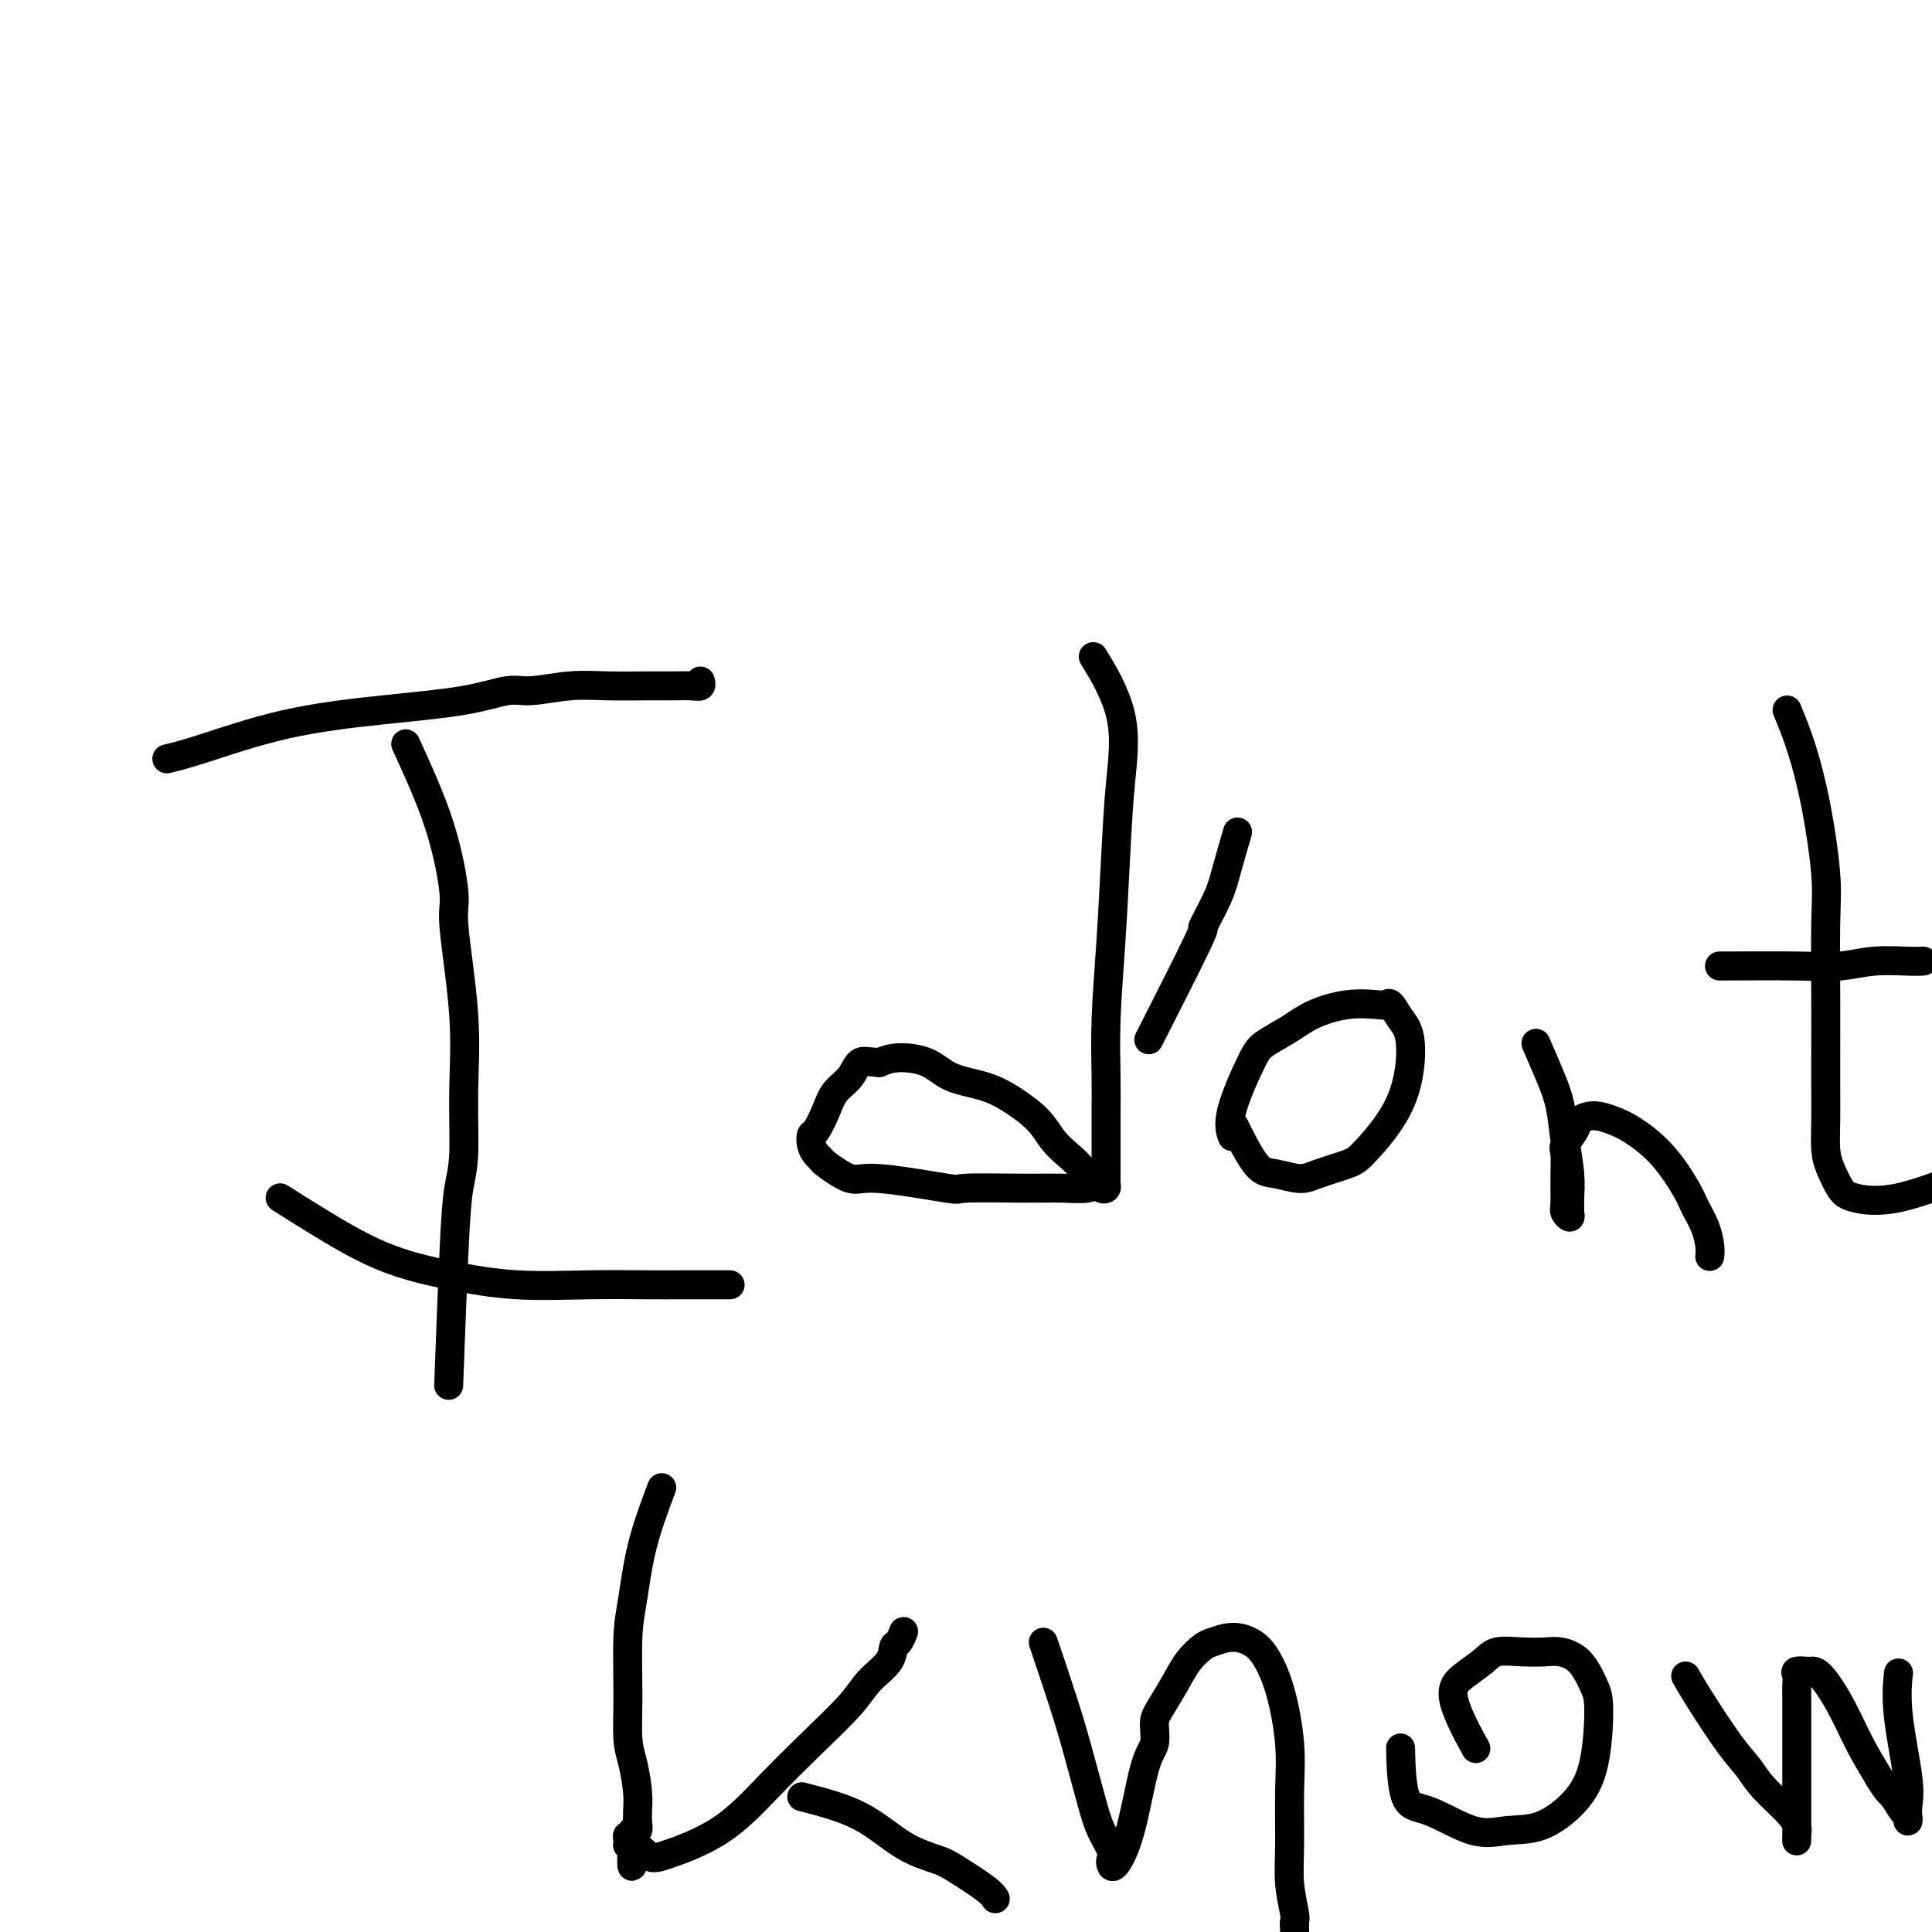
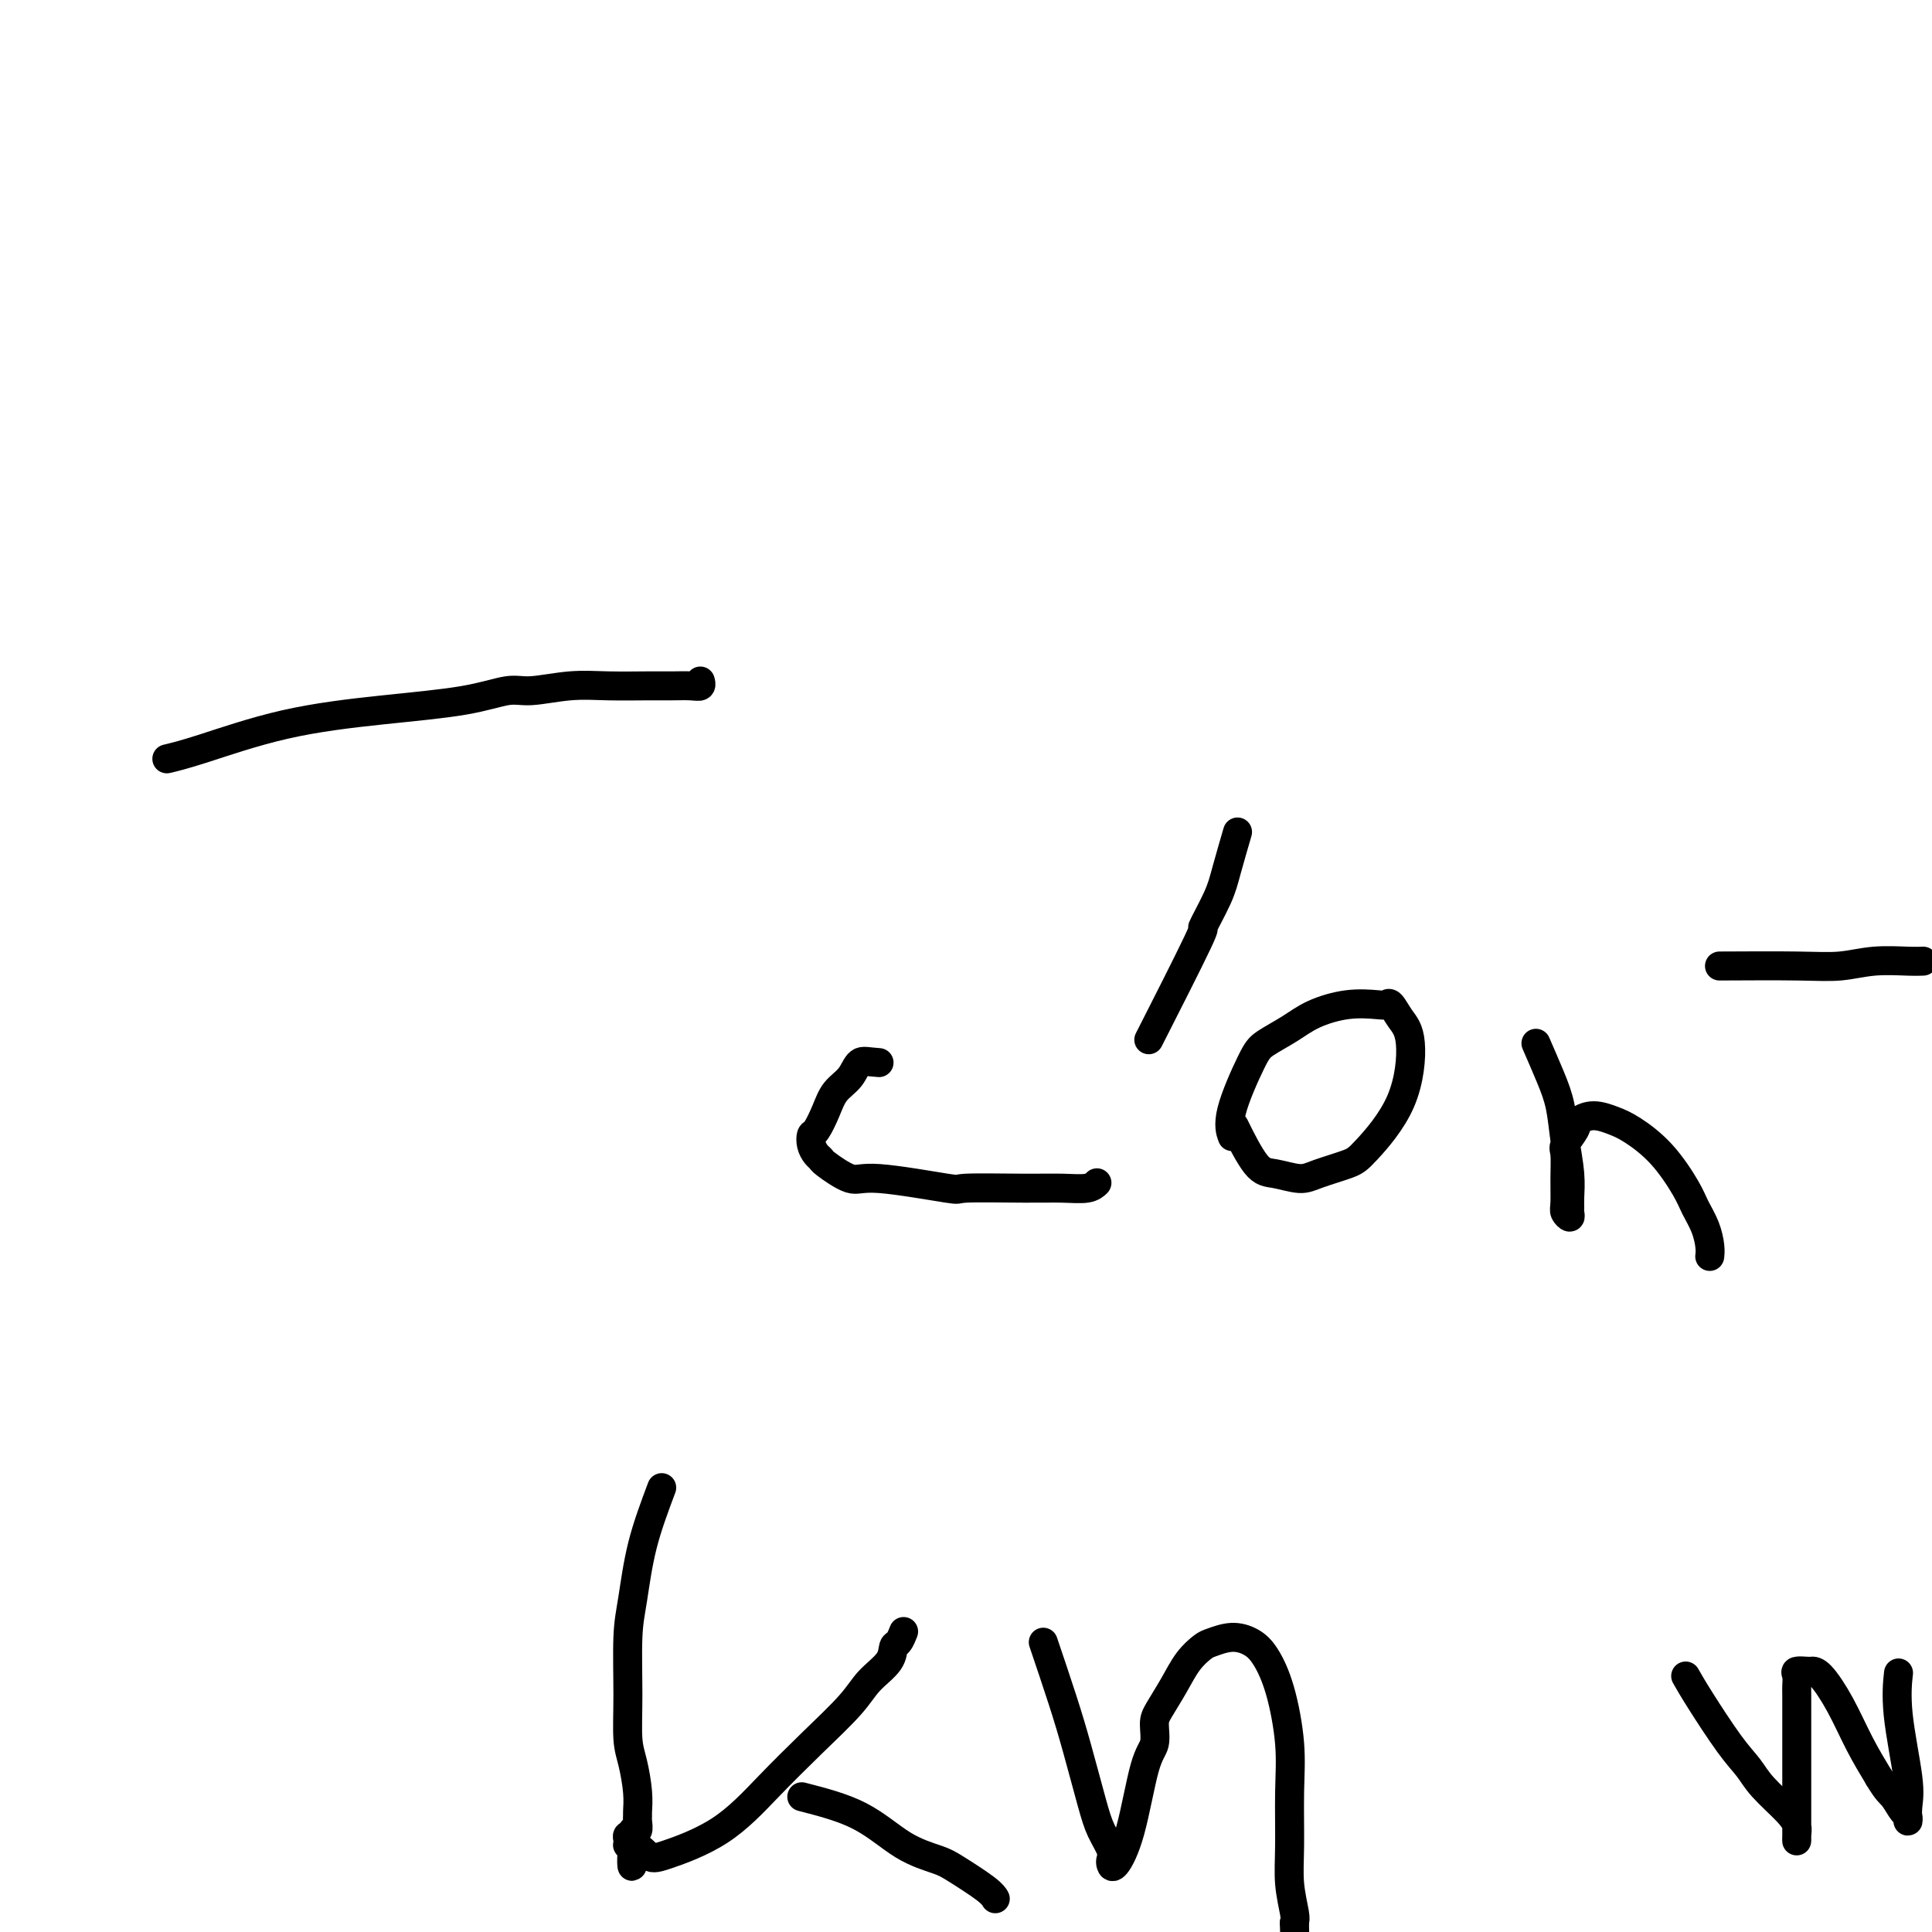
<svg xmlns="http://www.w3.org/2000/svg" viewBox="0 0 400 400" version="1.1">
  <g fill="none" stroke="#000000" stroke-width="6" stroke-linecap="round" stroke-linejoin="round">
    <path d="M35,157c-0.407,0.096 -0.814,0.192 0,0c0.814,-0.192 2.850,-0.672 7,-2c4.150,-1.328 10.413,-3.504 17,-5c6.587,-1.496 13.498,-2.314 20,-3c6.502,-0.686 12.595,-1.242 17,-2c4.405,-0.758 7.122,-1.720 9,-2c1.878,-0.280 2.917,0.121 5,0c2.083,-0.121 5.208,-0.765 8,-1c2.792,-0.235 5.249,-0.062 8,0c2.751,0.062 5.795,0.013 8,0c2.205,-0.013 3.572,0.010 5,0c1.428,-0.010 2.919,-0.054 4,0c1.081,0.054 1.753,0.207 2,0c0.247,-0.207 0.071,-0.773 0,-1c-0.071,-0.227 -0.035,-0.113 0,0" />
-     <path d="M84,154c2.602,5.694 5.205,11.387 7,17c1.795,5.613 2.783,11.144 3,14c0.217,2.856 -0.337,3.037 0,7c0.337,3.963 1.566,11.709 2,18c0.434,6.291 0.074,11.126 0,16c-0.074,4.874 0.138,9.787 0,13c-0.138,3.213 -0.625,4.727 -1,7c-0.375,2.273 -0.640,5.304 -1,13c-0.360,7.696 -0.817,20.056 -1,25c-0.183,4.944 -0.091,2.472 0,0" />
-     <path d="M58,248c2.246,1.426 4.493,2.851 8,5c3.507,2.149 8.275,5.021 13,7c4.725,1.979 9.408,3.066 14,4c4.592,0.934 9.092,1.714 14,2c4.908,0.286 10.222,0.077 15,0c4.778,-0.077 9.018,-0.021 12,0c2.982,0.021 4.707,0.005 7,0c2.293,-0.005 5.156,-0.001 7,0c1.844,0.001 2.670,0.000 3,0c0.330,-0.000 0.165,-0.000 0,0" />
-     <path d="M227,137c-0.560,-0.911 -1.119,-1.823 0,0c1.119,1.823 3.918,6.379 5,11c1.082,4.621 0.448,9.305 0,14c-0.448,4.695 -0.708,9.400 -1,15c-0.292,5.600 -0.614,12.094 -1,18c-0.386,5.906 -0.835,11.223 -1,16c-0.165,4.777 -0.044,9.014 0,12c0.044,2.986 0.012,4.722 0,7c-0.012,2.278 -0.002,5.097 0,7c0.002,1.903 -0.003,2.889 0,4c0.003,1.111 0.013,2.347 0,3c-0.013,0.653 -0.049,0.723 0,1c0.049,0.277 0.184,0.763 0,1c-0.184,0.237 -0.685,0.226 -1,0c-0.315,-0.226 -0.444,-0.668 -1,-1c-0.556,-0.332 -1.540,-0.556 -2,-1c-0.460,-0.444 -0.397,-1.108 -1,-2c-0.603,-0.892 -1.873,-2.011 -3,-3c-1.127,-0.989 -2.111,-1.849 -3,-3c-0.889,-1.151 -1.684,-2.591 -3,-4c-1.316,-1.409 -3.153,-2.785 -5,-4c-1.847,-1.215 -3.705,-2.270 -6,-3c-2.295,-0.730 -5.028,-1.134 -7,-2c-1.972,-0.866 -3.185,-2.195 -5,-3c-1.815,-0.805 -4.233,-1.087 -6,-1c-1.767,0.087 -2.884,0.544 -4,1" />
    <path d="M182,220c-2.374,-0.146 -3.308,-0.512 -4,0c-0.692,0.512 -1.142,1.901 -2,3c-0.858,1.099 -2.126,1.908 -3,3c-0.874,1.092 -1.356,2.467 -2,4c-0.644,1.533 -1.451,3.223 -2,4c-0.549,0.777 -0.841,0.639 -1,1c-0.159,0.361 -0.184,1.219 0,2c0.184,0.781 0.576,1.486 1,2c0.424,0.514 0.879,0.839 1,1c0.121,0.161 -0.093,0.159 1,1c1.093,0.841 3.494,2.527 5,3c1.506,0.473 2.117,-0.266 6,0c3.883,0.266 11.040,1.536 14,2c2.960,0.464 1.725,0.121 4,0c2.275,-0.121 8.060,-0.018 12,0c3.940,0.018 6.036,-0.047 8,0c1.964,0.047 3.798,0.205 5,0c1.202,-0.205 1.772,-0.773 2,-1c0.228,-0.227 0.114,-0.114 0,0" />
    <path d="M255,235c0.106,0.290 0.212,0.580 0,0c-0.212,-0.580 -0.741,-2.032 0,-5c0.741,-2.968 2.751,-7.454 4,-10c1.249,-2.546 1.735,-3.152 3,-4c1.265,-0.848 3.309,-1.940 5,-3c1.691,-1.060 3.030,-2.090 5,-3c1.970,-0.910 4.572,-1.699 7,-2c2.428,-0.301 4.683,-0.114 6,0c1.317,0.114 1.697,0.154 2,0c0.303,-0.154 0.531,-0.501 1,0c0.469,0.501 1.181,1.849 2,3c0.819,1.151 1.744,2.104 2,5c0.256,2.896 -0.159,7.733 -2,12c-1.841,4.267 -5.108,7.963 -7,10c-1.892,2.037 -2.409,2.416 -4,3c-1.591,0.584 -4.255,1.374 -6,2c-1.745,0.626 -2.570,1.088 -4,1c-1.430,-0.088 -3.466,-0.725 -5,-1c-1.534,-0.275 -2.567,-0.190 -4,-2c-1.433,-1.810 -3.267,-5.517 -4,-7c-0.733,-1.483 -0.367,-0.741 0,0" />
    <path d="M318,216c1.064,2.444 2.127,4.889 3,7c0.873,2.111 1.554,3.889 2,6c0.446,2.111 0.655,4.554 1,7c0.345,2.446 0.826,4.895 1,7c0.174,2.105 0.043,3.868 0,5c-0.043,1.132 0.003,1.634 0,2c-0.003,0.366 -0.053,0.595 0,1c0.053,0.405 0.211,0.984 0,1c-0.211,0.016 -0.790,-0.533 -1,-1c-0.210,-0.467 -0.049,-0.853 0,-2c0.049,-1.147 -0.013,-3.056 0,-5c0.013,-1.944 0.103,-3.923 0,-5c-0.103,-1.077 -0.397,-1.253 0,-2c0.397,-0.747 1.486,-2.067 2,-3c0.514,-0.933 0.453,-1.481 1,-2c0.547,-0.519 1.701,-1.009 3,-1c1.299,0.009 2.742,0.518 4,1c1.258,0.482 2.329,0.936 4,2c1.671,1.064 3.940,2.739 6,5c2.060,2.261 3.911,5.107 5,7c1.089,1.893 1.416,2.833 2,4c0.584,1.167 1.425,2.560 2,4c0.575,1.440 0.886,2.926 1,4c0.114,1.074 0.033,1.735 0,2c-0.033,0.265 -0.016,0.132 0,0" />
    <path d="M356,200c5.905,-0.030 11.810,-0.061 16,0c4.190,0.061 6.664,0.212 9,0c2.336,-0.212 4.533,-0.789 7,-1c2.467,-0.211 5.203,-0.057 7,0c1.797,0.057 2.656,0.016 3,0c0.344,-0.016 0.172,-0.008 0,0" />
-     <path d="M370,147c0.989,2.392 1.978,4.785 3,8c1.022,3.215 2.078,7.254 3,12c0.922,4.746 1.711,10.199 2,14c0.289,3.801 0.078,5.950 0,10c-0.078,4.050 -0.021,10.001 0,15c0.021,4.999 0.008,9.046 0,12c-0.008,2.954 -0.010,4.815 0,7c0.010,2.185 0.033,4.693 0,7c-0.033,2.307 -0.120,4.412 0,6c0.120,1.588 0.447,2.659 1,4c0.553,1.341 1.330,2.950 2,4c0.670,1.050 1.231,1.539 3,2c1.769,0.461 4.745,0.893 9,0c4.255,-0.893 9.787,-3.112 12,-4c2.213,-0.888 1.106,-0.444 0,0" />
    <path d="M137,308c-1.495,3.989 -2.990,7.977 -4,12c-1.010,4.023 -1.536,8.079 -2,11c-0.464,2.921 -0.867,4.707 -1,8c-0.133,3.293 0.003,8.094 0,12c-0.003,3.906 -0.144,6.917 0,9c0.144,2.083 0.574,3.239 1,5c0.426,1.761 0.847,4.126 1,6c0.153,1.874 0.037,3.258 0,4c-0.037,0.742 0.005,0.844 0,1c-0.005,0.156 -0.058,0.367 0,1c0.058,0.633 0.226,1.689 0,2c-0.226,0.311 -0.845,-0.123 -1,0c-0.155,0.123 0.154,0.803 0,1c-0.154,0.197 -0.771,-0.088 -1,0c-0.229,0.088 -0.072,0.549 0,1c0.072,0.451 0.058,0.891 0,1c-0.058,0.109 -0.159,-0.112 0,0c0.159,0.112 0.580,0.556 1,1" />
    <path d="M131,383c-0.001,6.760 -0.503,1.659 0,0c0.503,-1.659 2.010,0.125 3,1c0.990,0.875 1.462,0.843 4,0c2.538,-0.843 7.143,-2.497 11,-5c3.857,-2.503 6.967,-5.856 10,-9c3.033,-3.144 5.989,-6.079 9,-9c3.011,-2.921 6.078,-5.828 8,-8c1.922,-2.172 2.701,-3.609 4,-5c1.299,-1.391 3.119,-2.737 4,-4c0.881,-1.263 0.824,-2.442 1,-3c0.176,-0.558 0.586,-0.497 1,-1c0.414,-0.503 0.833,-1.572 1,-2c0.167,-0.428 0.084,-0.214 0,0" />
    <path d="M166,372c4.244,1.093 8.489,2.187 12,4c3.511,1.813 6.289,4.346 9,6c2.711,1.654 5.353,2.429 7,3c1.647,0.571 2.297,0.936 4,2c1.703,1.064 4.458,2.825 6,4c1.542,1.175 1.869,1.764 2,2c0.131,0.236 0.065,0.118 0,0" />
    <path d="M216,340c1.430,4.232 2.860,8.464 4,12c1.140,3.536 1.990,6.376 3,10c1.010,3.624 2.179,8.031 3,11c0.821,2.969 1.293,4.498 2,6c0.707,1.502 1.648,2.977 2,4c0.352,1.023 0.114,1.596 0,2c-0.114,0.404 -0.104,0.640 0,1c0.104,0.360 0.300,0.844 1,0c0.700,-0.844 1.902,-3.014 3,-7c1.098,-3.986 2.093,-9.786 3,-13c0.907,-3.214 1.726,-3.840 2,-5c0.274,-1.160 0.003,-2.854 0,-4c-0.003,-1.146 0.263,-1.746 1,-3c0.737,-1.254 1.946,-3.163 3,-5c1.054,-1.837 1.952,-3.600 3,-5c1.048,-1.400 2.248,-2.435 3,-3c0.752,-0.565 1.058,-0.660 2,-1c0.942,-0.340 2.519,-0.926 4,-1c1.481,-0.074 2.866,0.365 4,1c1.134,0.635 2.017,1.465 3,3c0.983,1.535 2.066,3.773 3,7c0.934,3.227 1.718,7.442 2,11c0.282,3.558 0.062,6.459 0,10c-0.062,3.541 0.035,7.722 0,11c-0.035,3.278 -0.202,5.652 0,8c0.202,2.348 0.772,4.671 1,6c0.228,1.329 0.114,1.665 0,2" />
    <path d="M268,398c0.156,5.978 0.044,2.422 0,1c-0.044,-1.422 -0.022,-0.711 0,0" />
-     <path d="M305,361c0.485,0.888 0.971,1.775 0,0c-0.971,-1.775 -3.398,-6.213 -4,-9c-0.602,-2.787 0.622,-3.923 2,-5c1.378,-1.077 2.909,-2.093 4,-3c1.091,-0.907 1.741,-1.704 3,-2c1.259,-0.296 3.129,-0.091 5,0c1.871,0.091 3.745,0.069 5,0c1.255,-0.069 1.890,-0.184 3,0c1.110,0.184 2.694,0.666 4,2c1.306,1.334 2.333,3.521 3,5c0.667,1.479 0.974,2.252 1,5c0.026,2.748 -0.228,7.472 -1,11c-0.772,3.528 -2.060,5.859 -4,8c-1.940,2.141 -4.530,4.092 -7,5c-2.470,0.908 -4.819,0.774 -7,1c-2.181,0.226 -4.192,0.812 -7,0c-2.808,-0.812 -6.412,-3.022 -9,-4c-2.588,-0.978 -4.158,-0.725 -5,-3c-0.842,-2.275 -0.955,-7.079 -1,-9c-0.045,-1.921 -0.023,-0.961 0,0" />
    <path d="M349,347c0.695,1.223 1.390,2.445 3,5c1.610,2.555 4.134,6.442 6,9c1.866,2.558 3.074,3.787 4,5c0.926,1.213 1.569,2.408 3,4c1.431,1.592 3.652,3.579 5,5c1.348,1.421 1.825,2.277 2,3c0.175,0.723 0.047,1.315 0,2c-0.047,0.685 -0.013,1.463 0,1c0.013,-0.463 0.003,-2.166 0,-4c-0.003,-1.834 -0.001,-3.800 0,-6c0.001,-2.200 0.001,-4.635 0,-7c-0.001,-2.365 -0.002,-4.662 0,-7c0.002,-2.338 0.007,-4.718 0,-6c-0.007,-1.282 -0.028,-1.468 0,-2c0.028,-0.532 0.103,-1.411 0,-2c-0.103,-0.589 -0.384,-0.888 0,-1c0.384,-0.112 1.431,-0.037 2,0c0.569,0.037 0.658,0.038 1,0c0.342,-0.038 0.937,-0.113 2,1c1.063,1.113 2.594,3.415 4,6c1.406,2.585 2.687,5.453 4,8c1.313,2.547 2.656,4.774 4,7" />
    <path d="M389,368c1.812,3.054 2.341,3.188 3,4c0.659,0.812 1.446,2.301 2,3c0.554,0.699 0.873,0.609 1,1c0.127,0.391 0.062,1.263 0,1c-0.062,-0.263 -0.122,-1.662 0,-3c0.122,-1.338 0.424,-2.616 0,-6c-0.424,-3.384 -1.576,-8.872 -2,-13c-0.424,-4.128 -0.121,-6.894 0,-8c0.121,-1.106 0.061,-0.553 0,0" />
    <path d="M256,173c0.193,-0.663 0.386,-1.326 0,0c-0.386,1.326 -1.352,4.643 -2,7c-0.648,2.357 -0.977,3.756 -2,6c-1.023,2.244 -2.738,5.333 -3,6c-0.262,0.667 0.929,-1.090 -1,3c-1.929,4.090 -6.980,14.026 -9,18c-2.020,3.974 -1.010,1.987 0,0" />
  </g>
</svg>